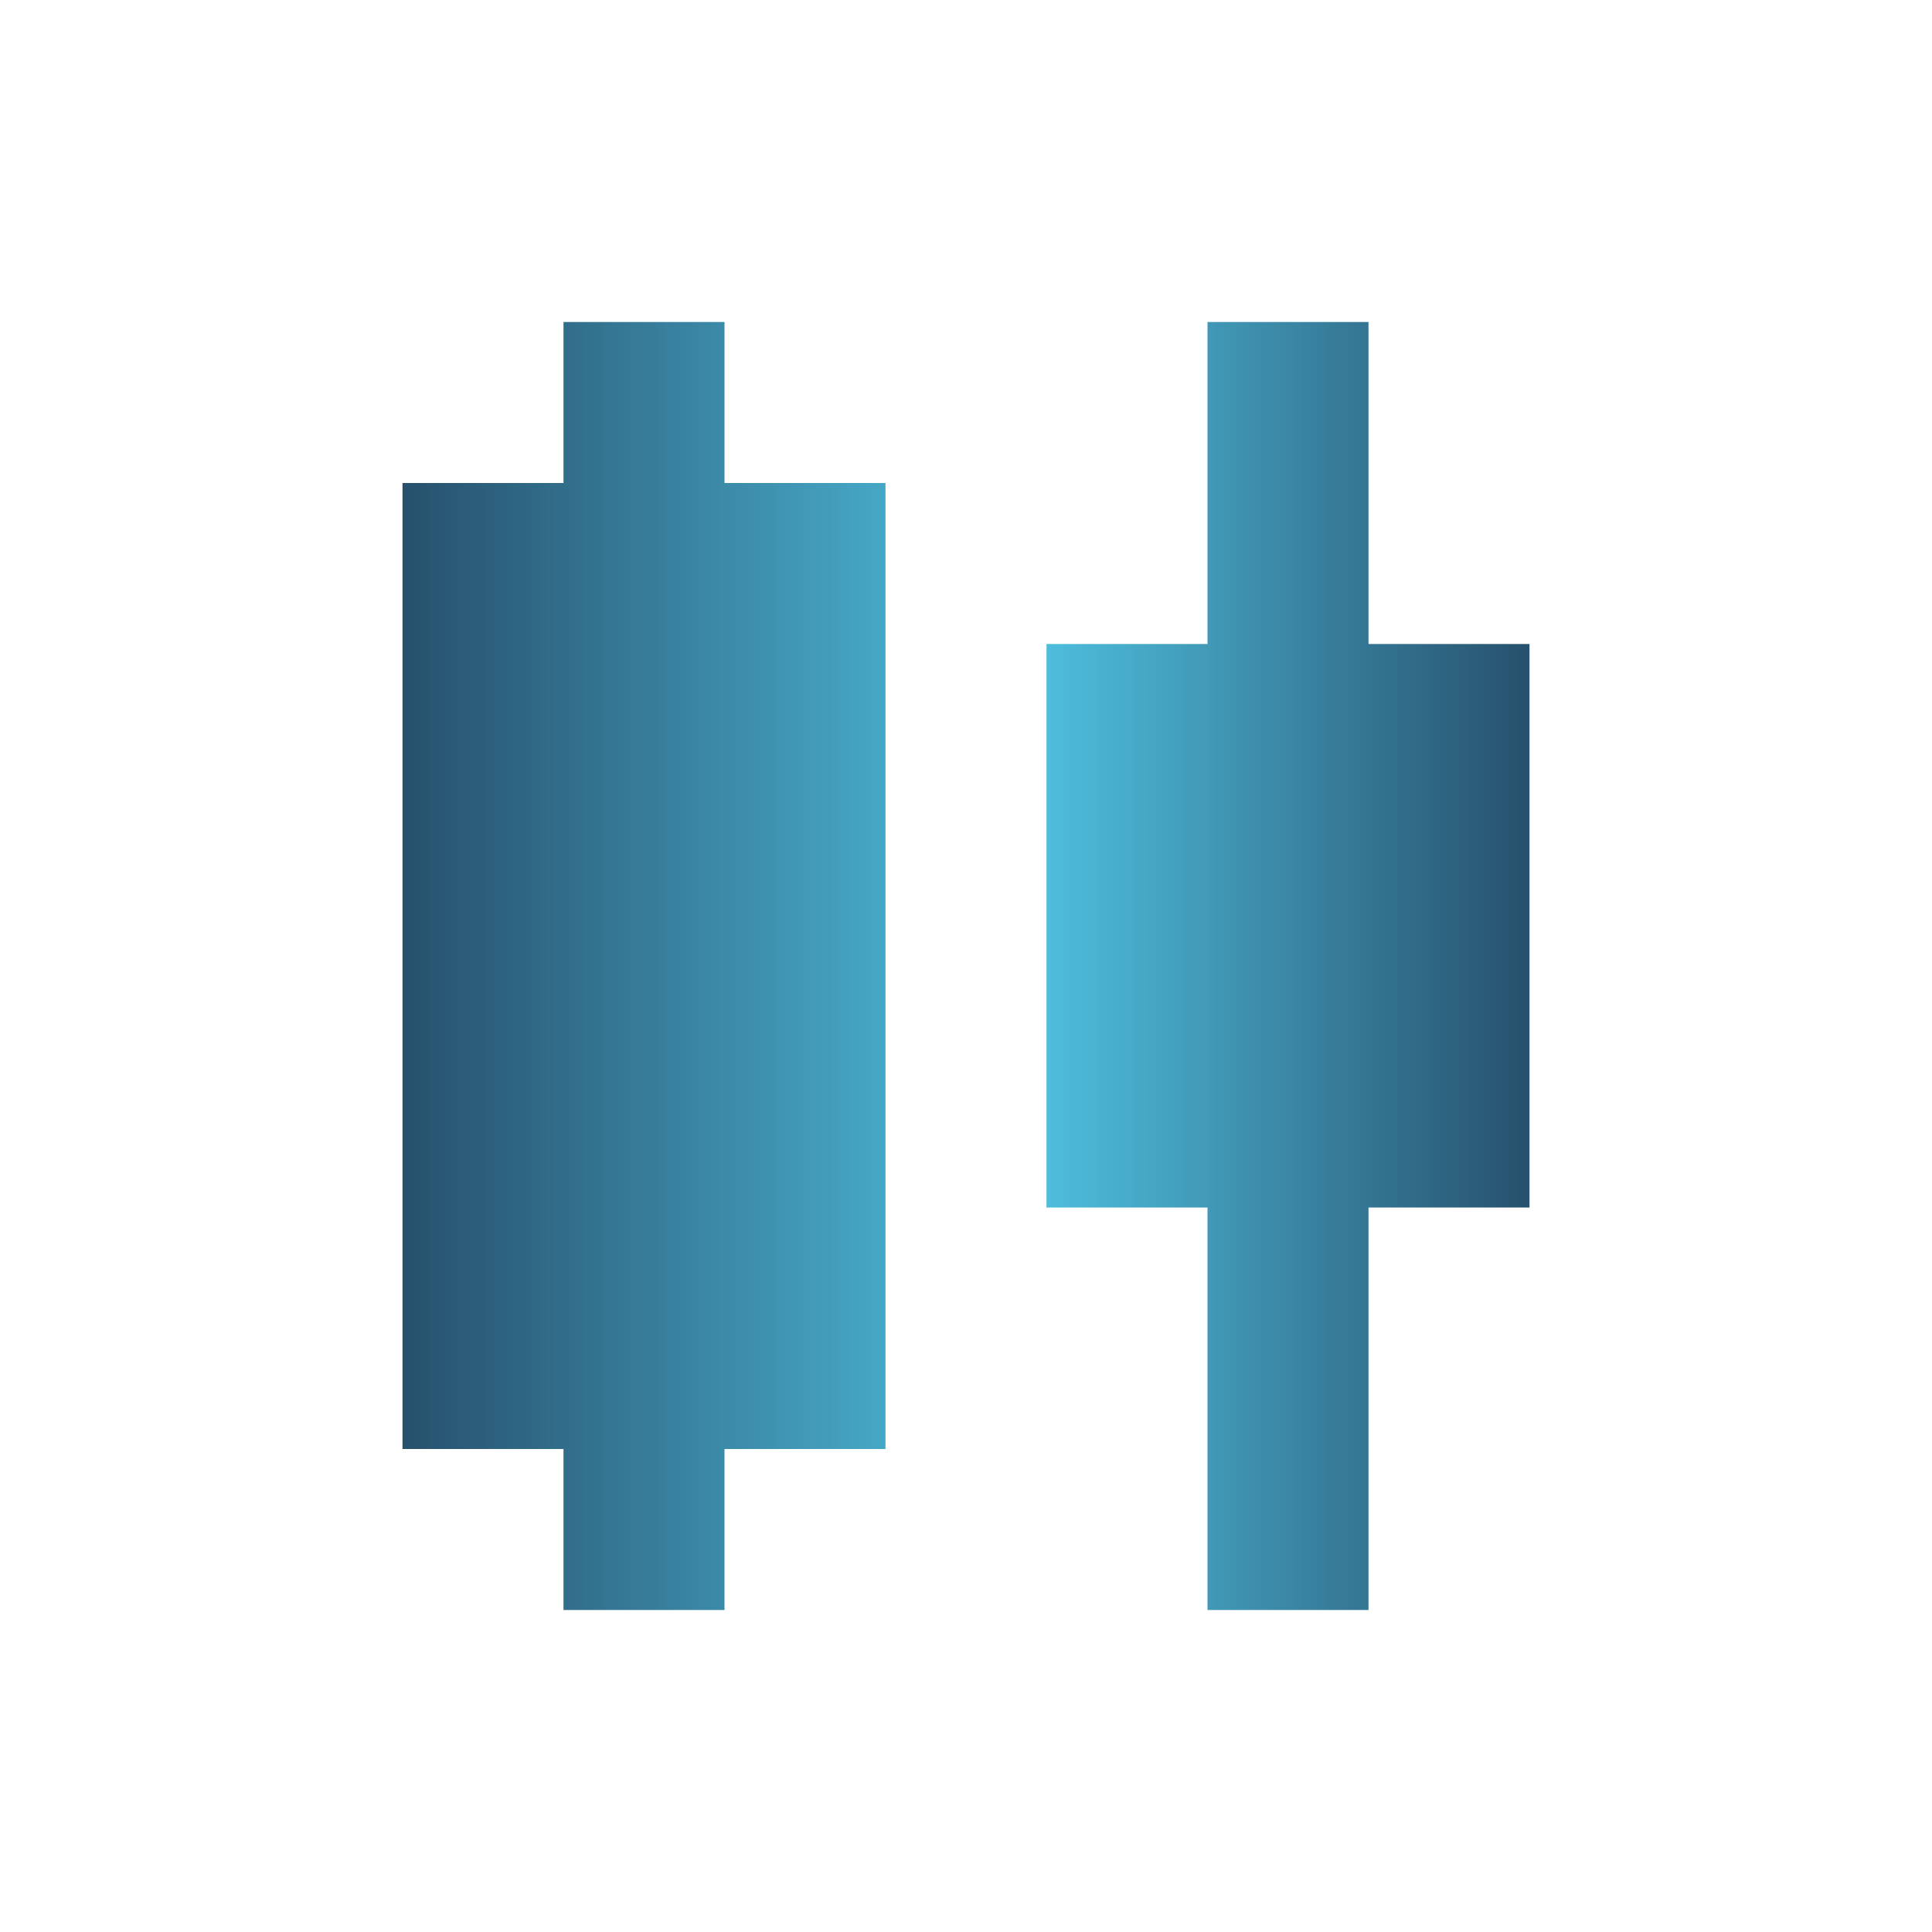
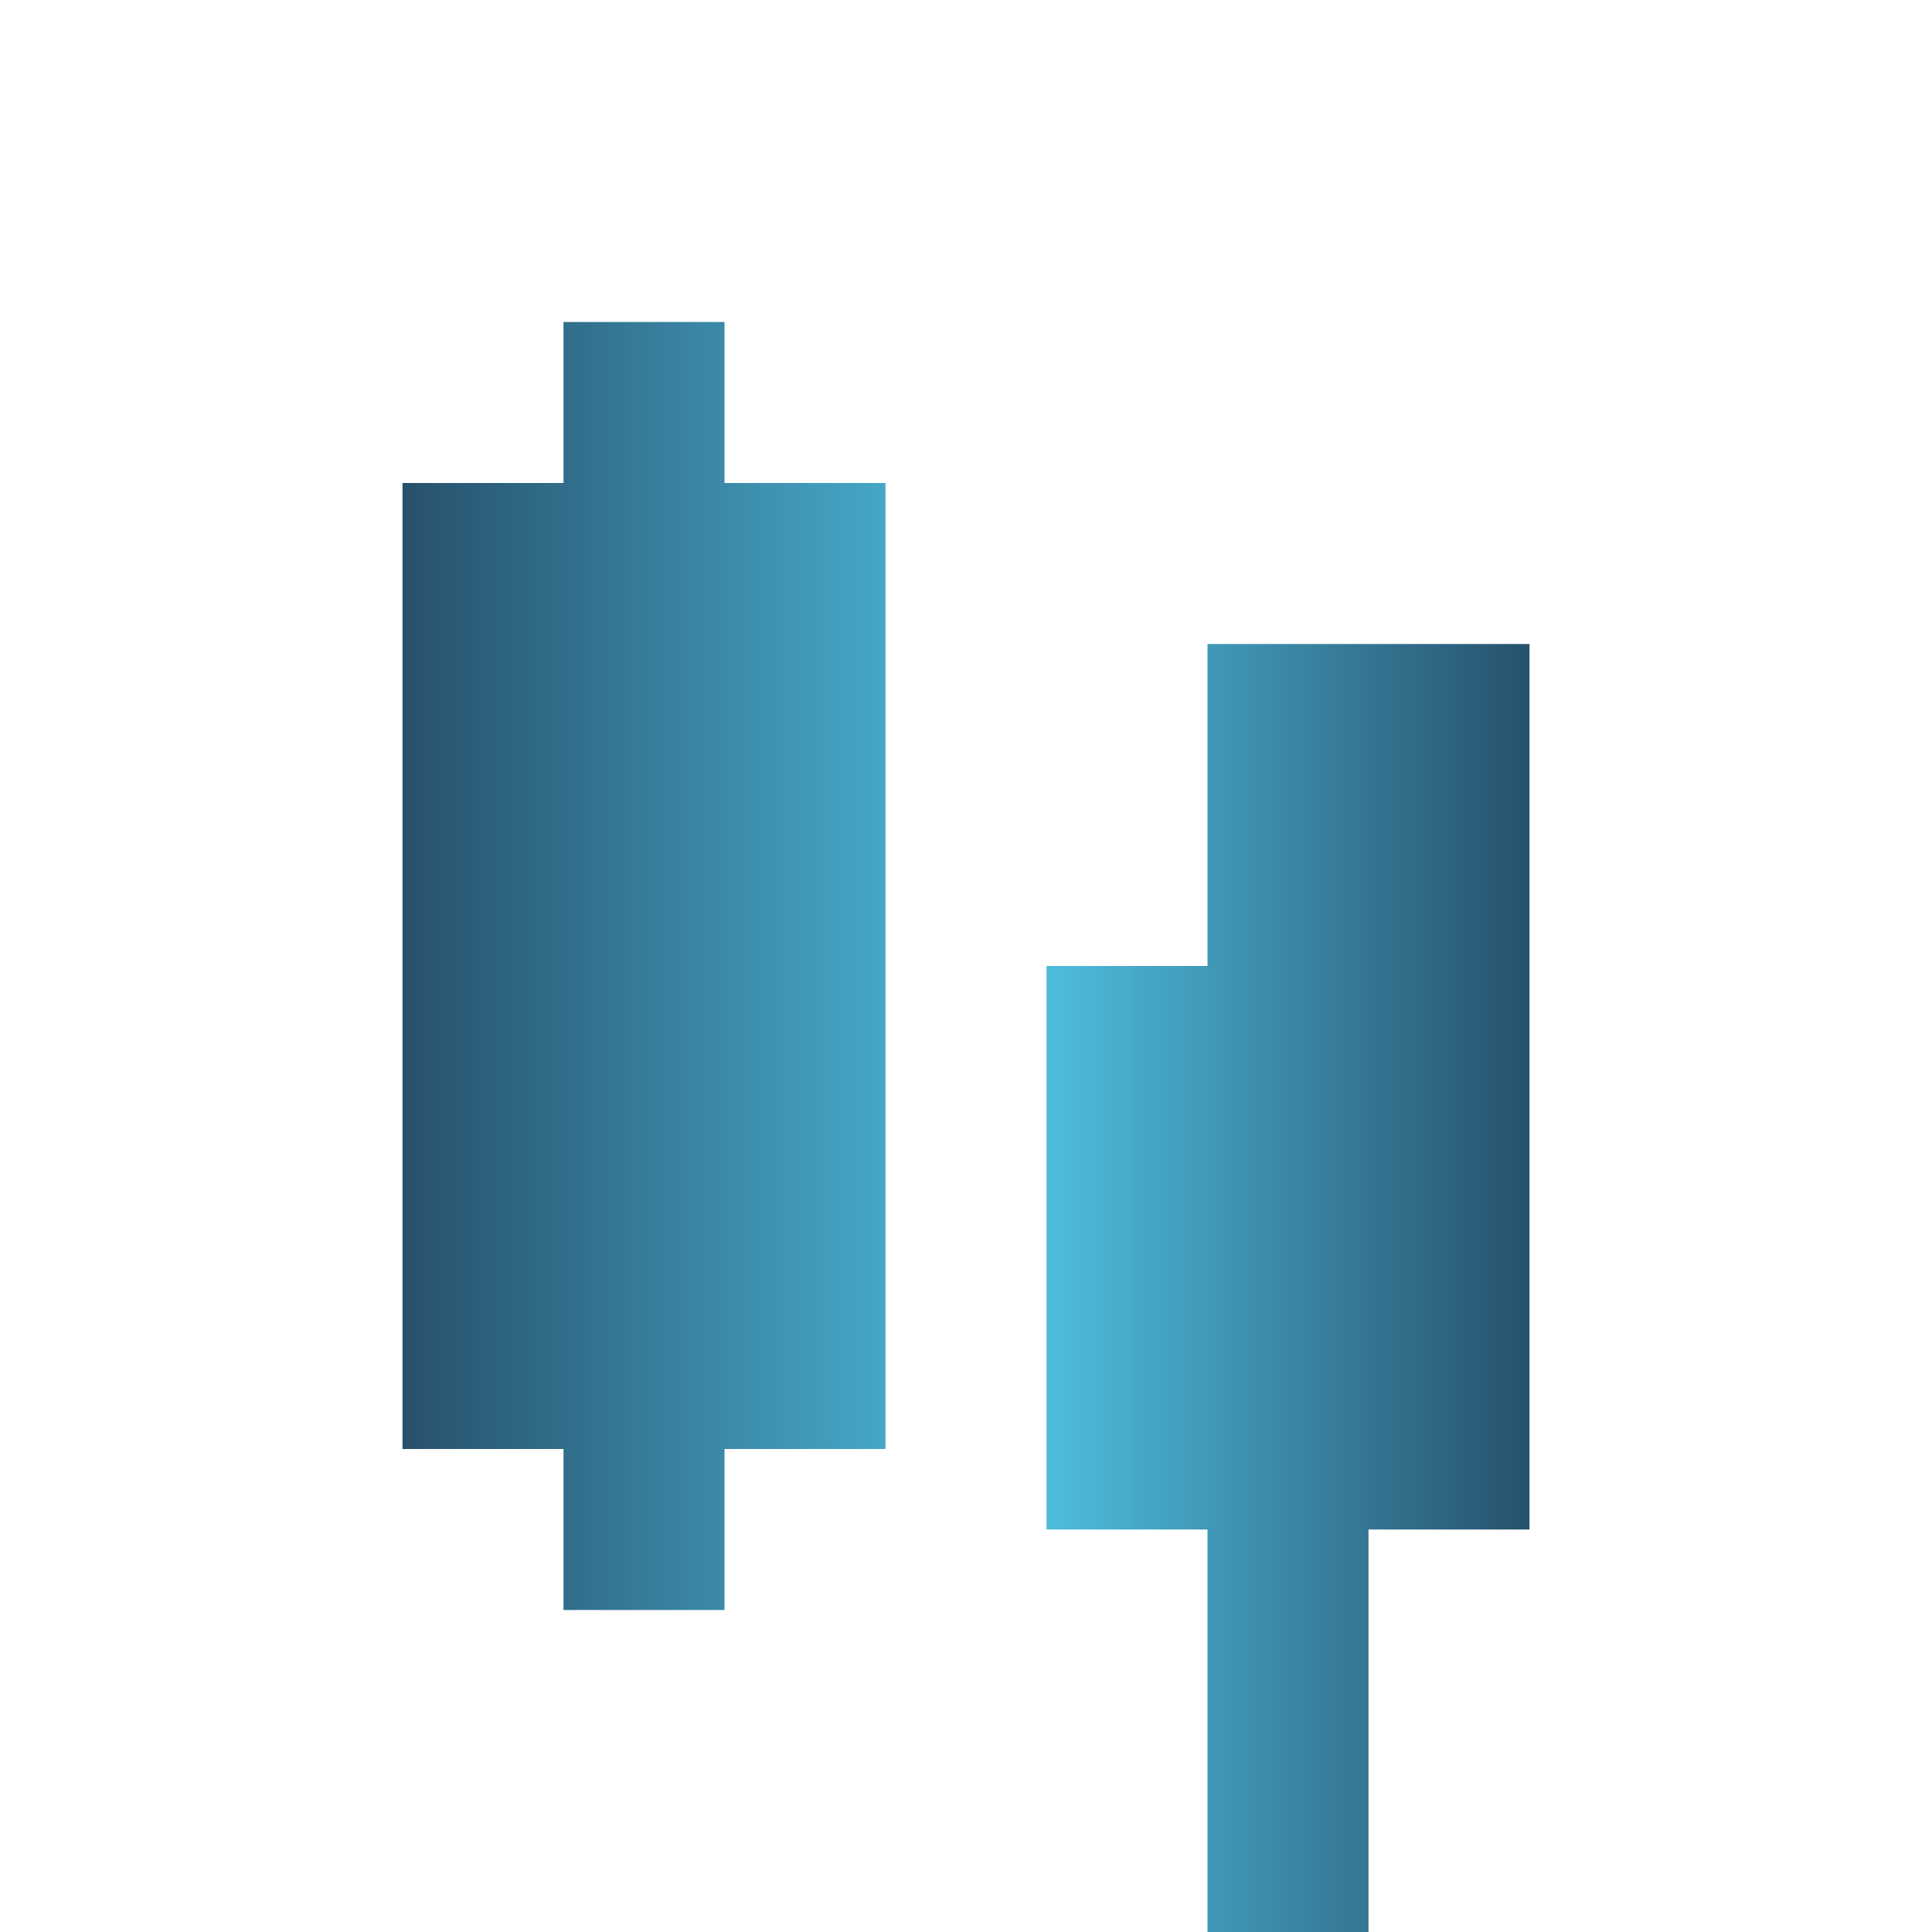
<svg xmlns="http://www.w3.org/2000/svg" stroke="currentColor" class="me-2" stroke-width="0" viewBox="0 0 24 24">
  <defs>
    <linearGradient id="custom-gradient1" x1="1" y1="0" x2="0" y2="0">
      <stop offset="-6.87%" stop-color="#27516d" />
      <stop offset="44.29%" stop-color="#4fc1e0" />
      <stop offset="99.9%" stop-color="#27516d" />
    </linearGradient>
  </defs>
  <g fill="url(#custom-gradient1)">
-     <path fill="none" d="M0 0h24v24H0z" />
-     <path d="M9 4H7v2H5v12h2v2h2v-2h2V6H9zM19 8h-2V4h-2v4h-2v7h2v5h2v-5h2z" />
+     <path d="M9 4H7v2H5v12h2v2h2v-2h2V6H9zM19 8h-2h-2v4h-2v7h2v5h2v-5h2z" />
  </g>
</svg>